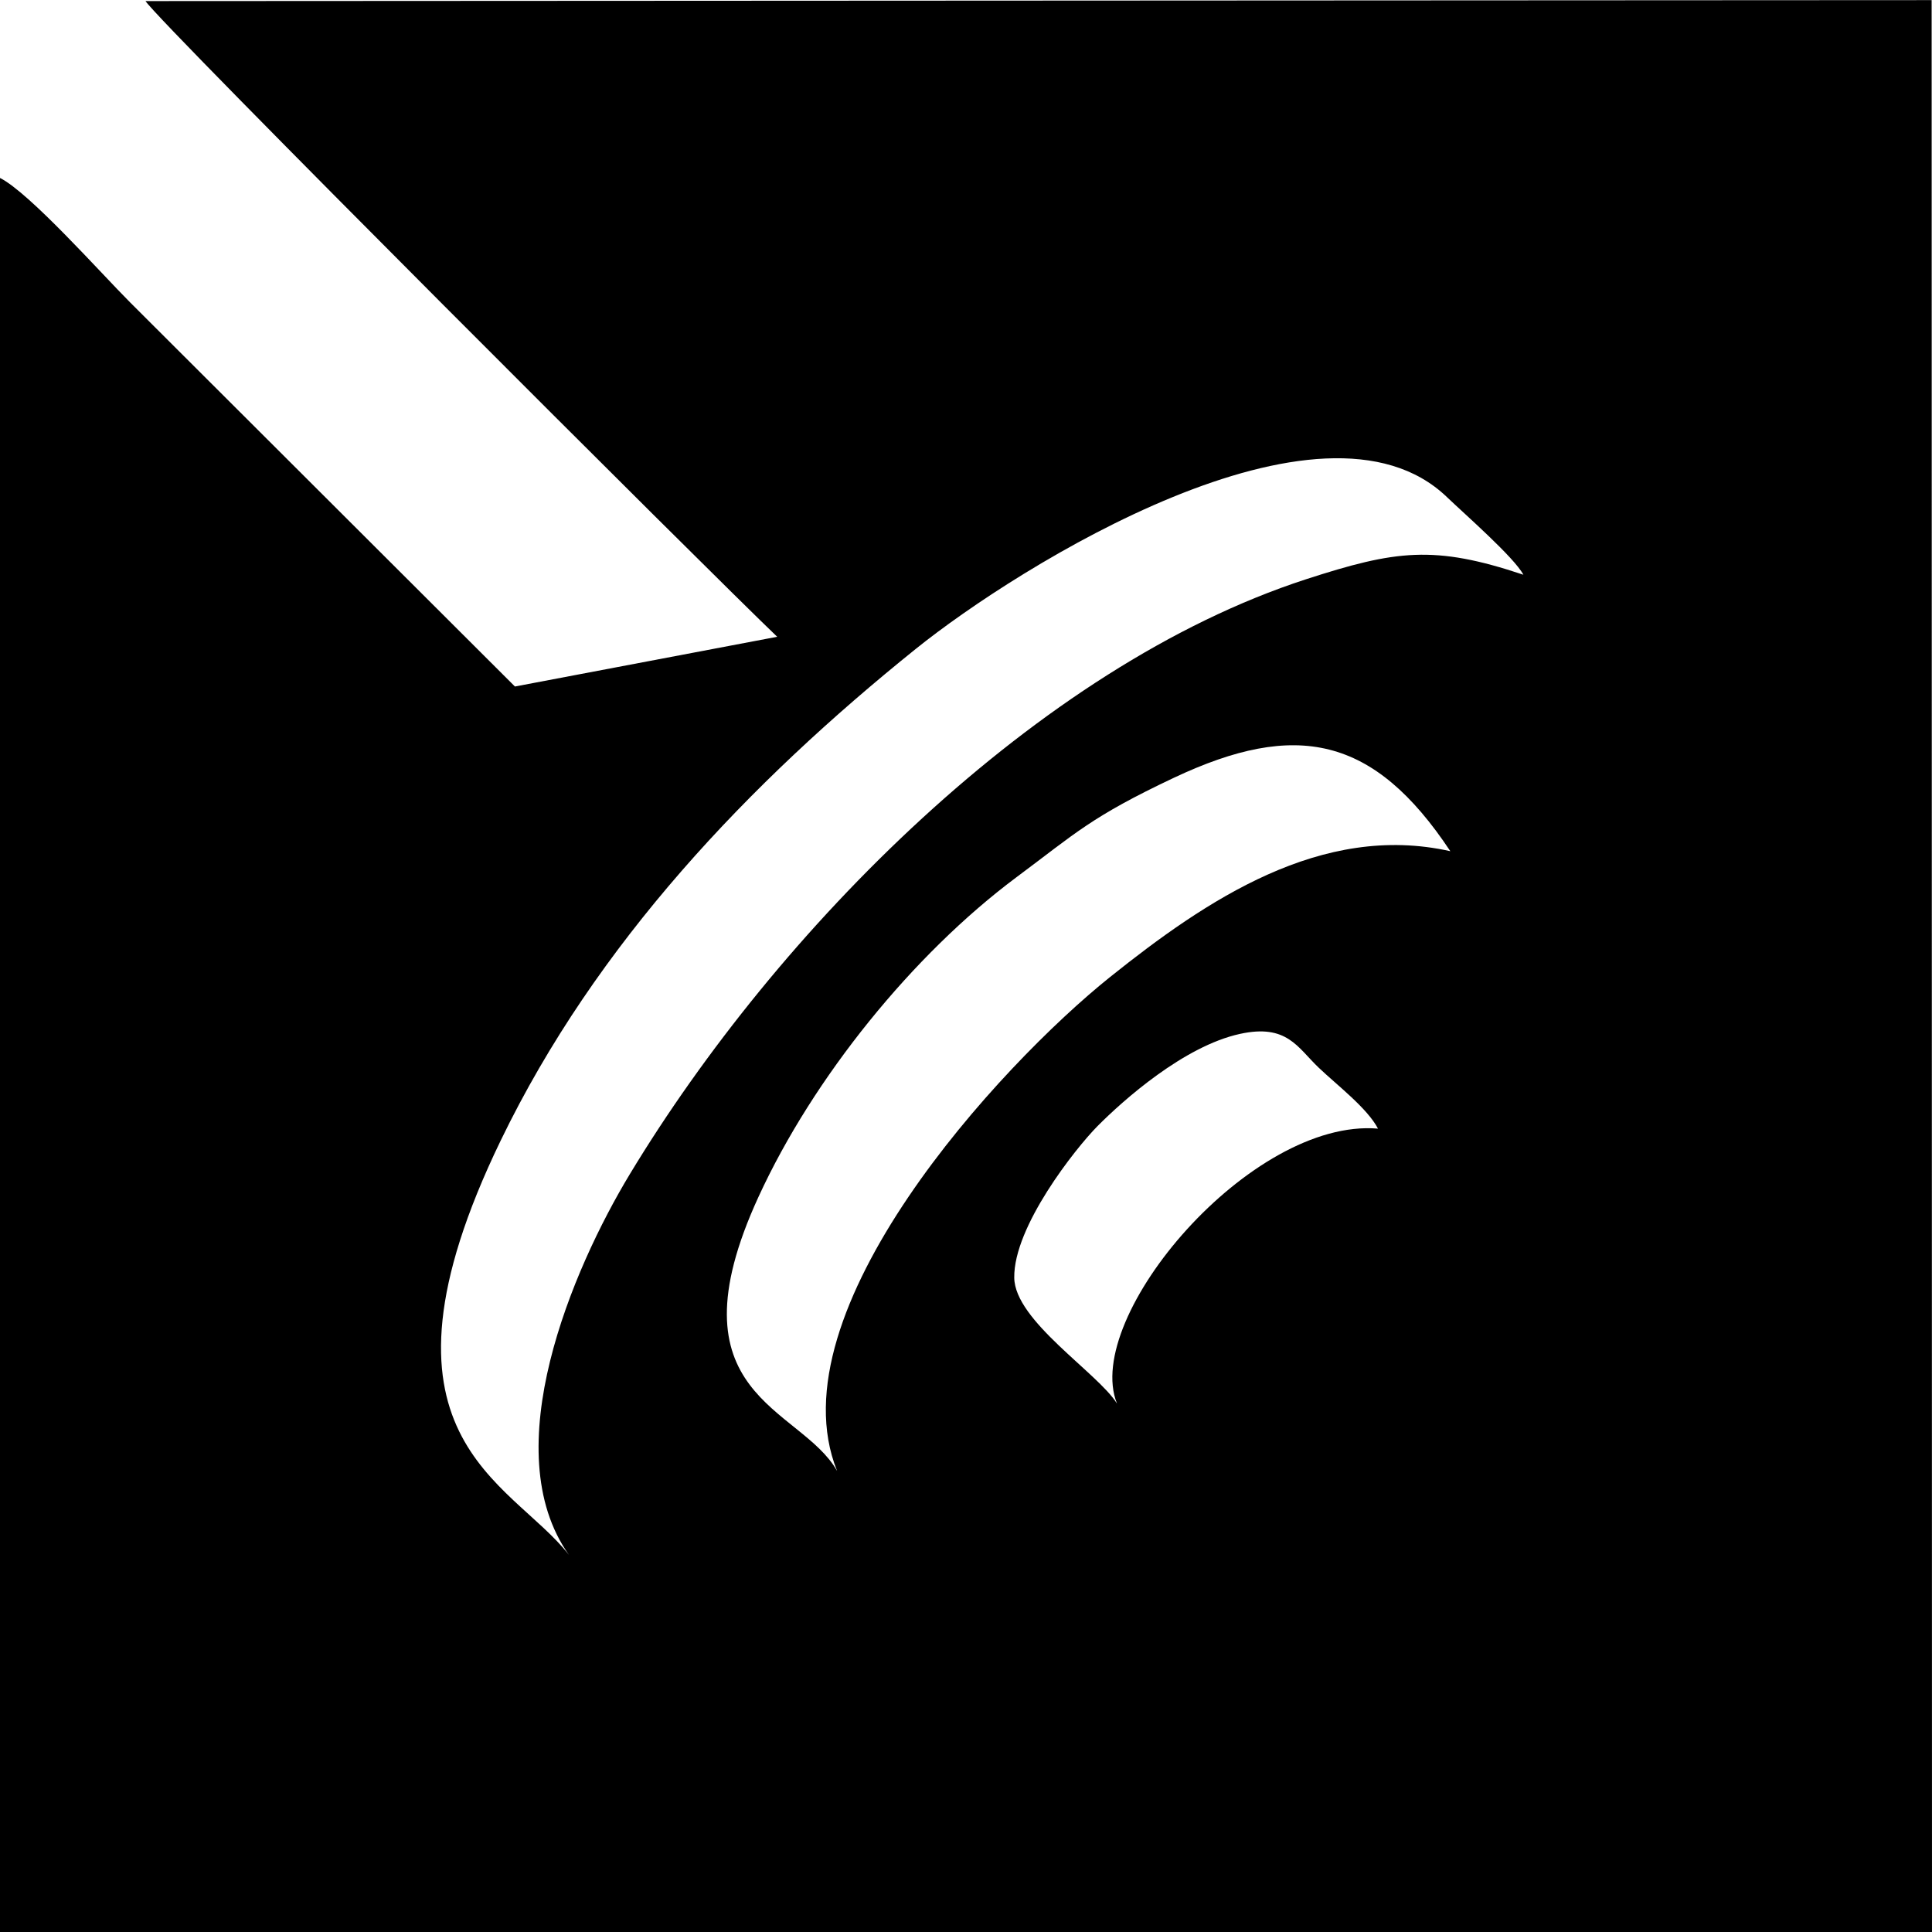
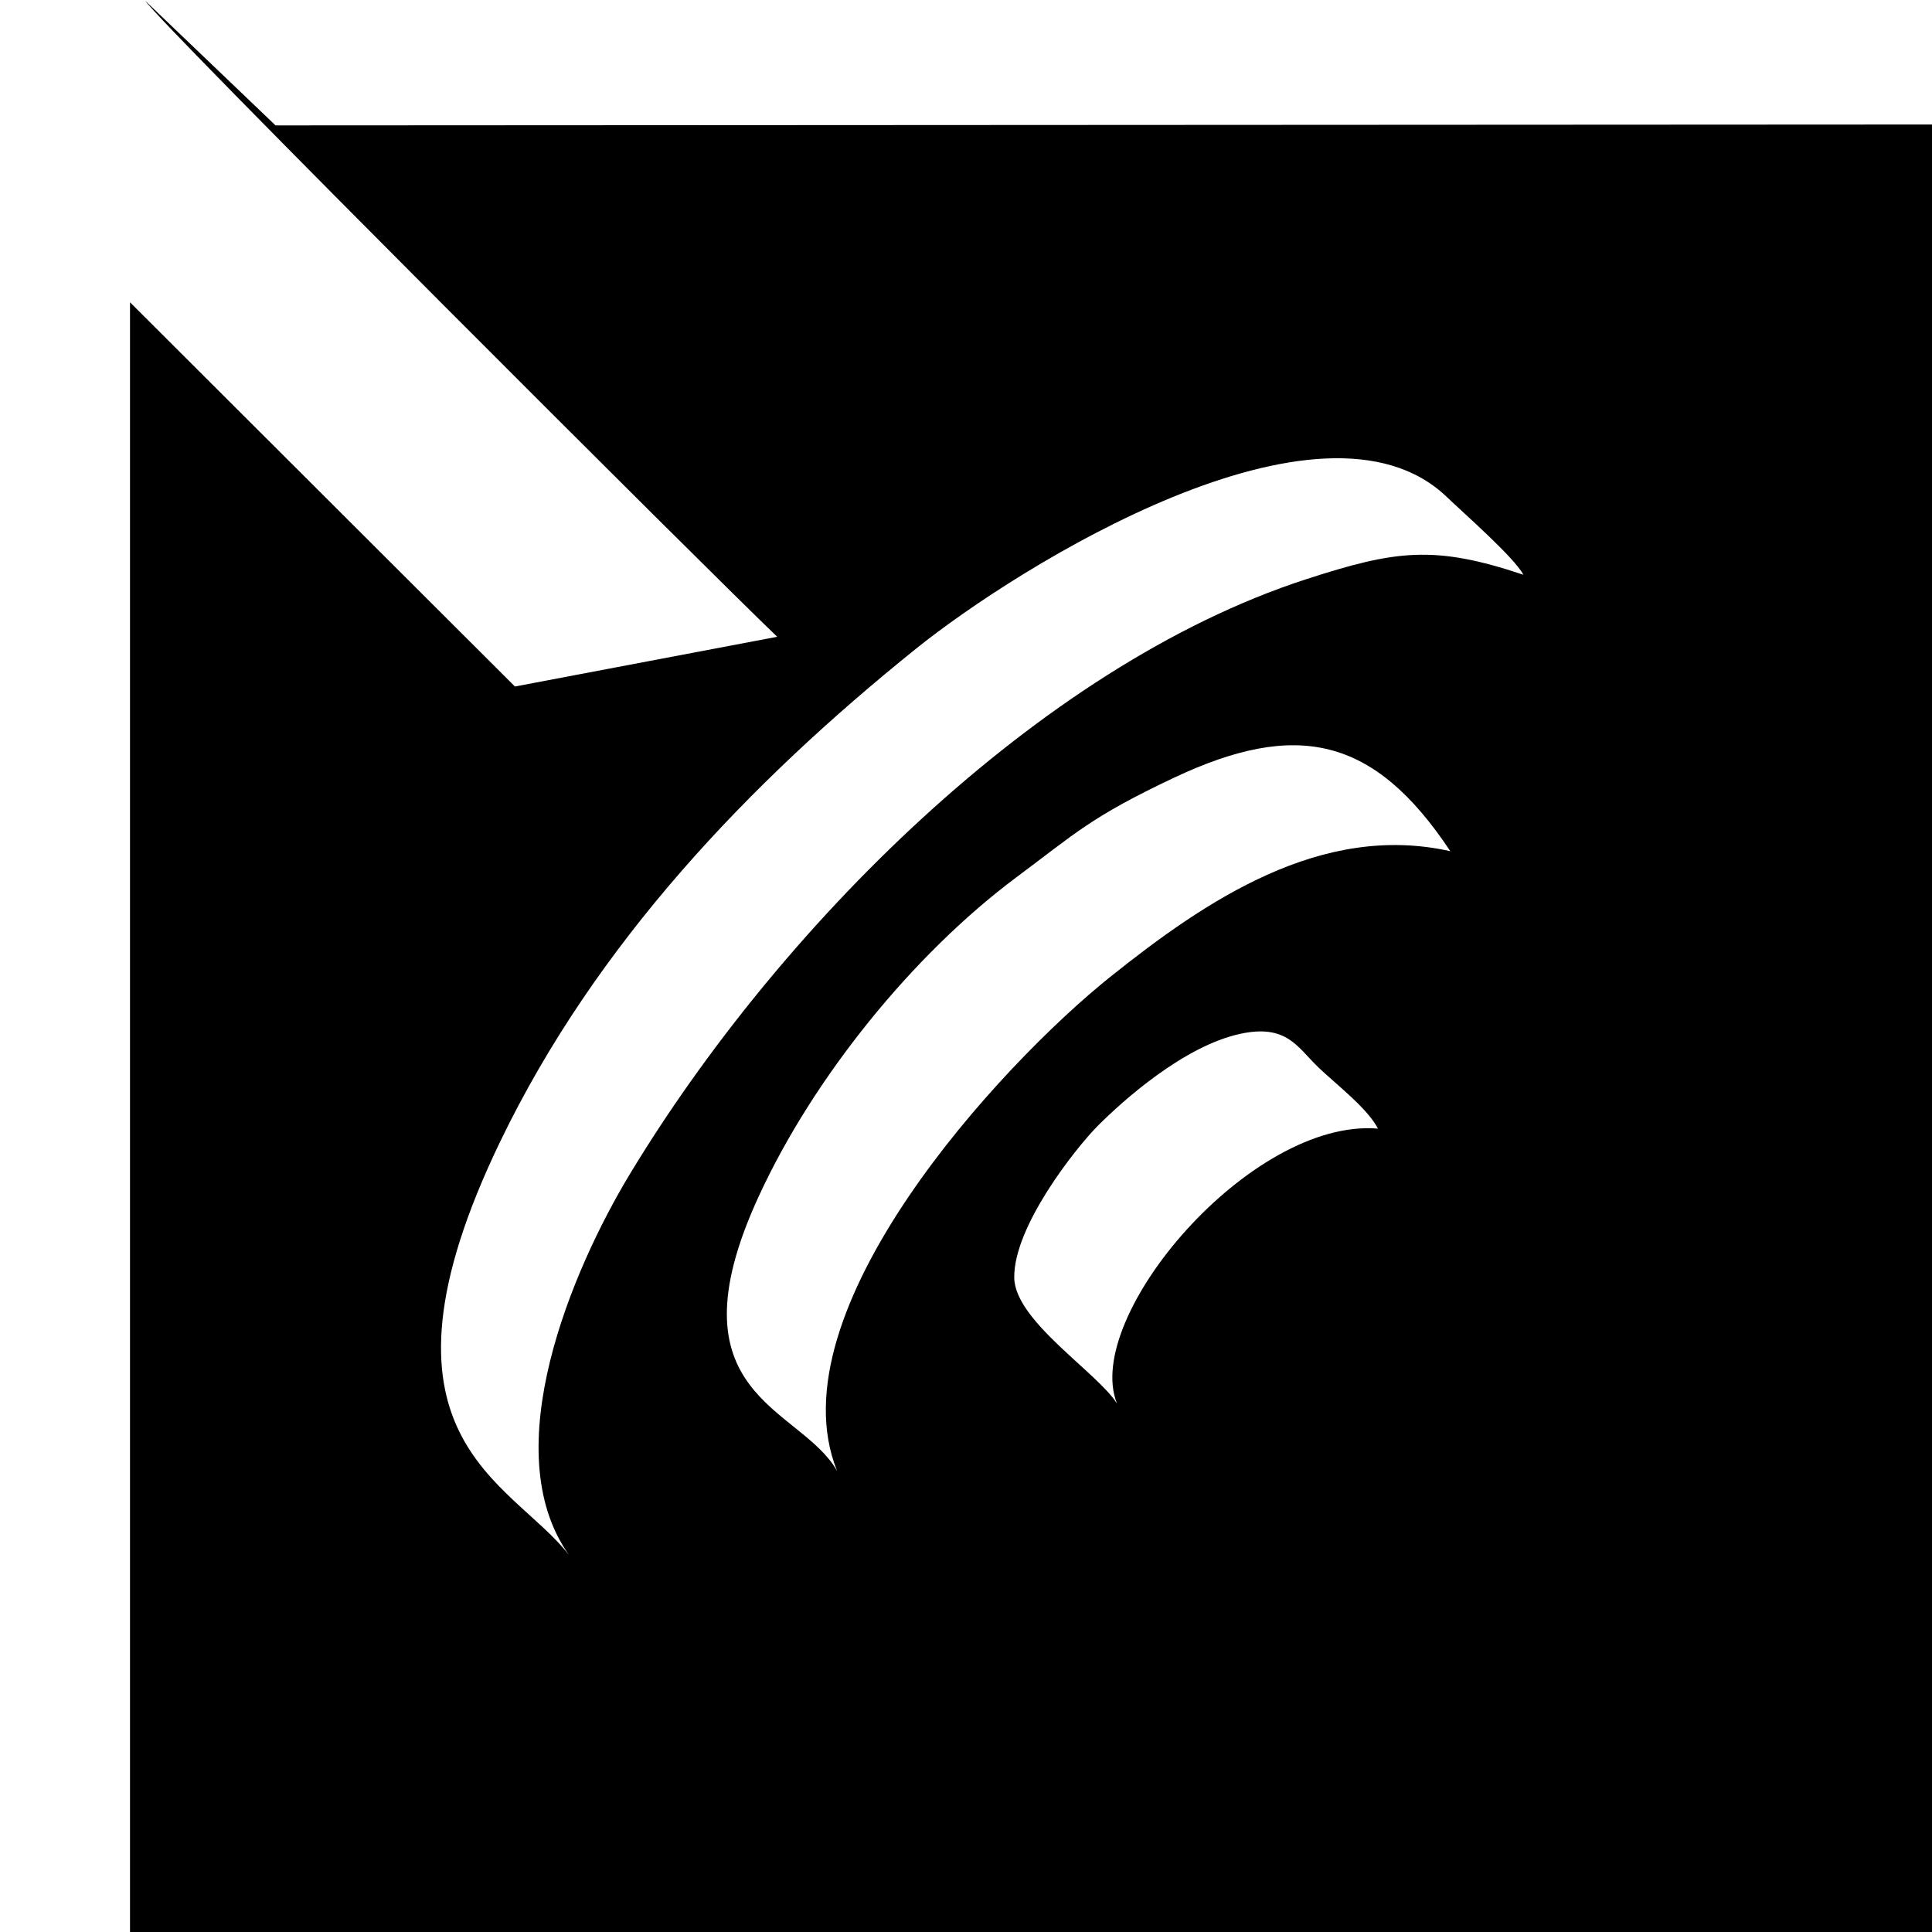
<svg xmlns="http://www.w3.org/2000/svg" xml:space="preserve" width="42.332mm" height="42.332mm" version="1.1" style="shape-rendering:geometricPrecision; text-rendering:geometricPrecision; image-rendering:optimizeQuality; fill-rule:evenodd; clip-rule:evenodd" viewBox="0 0 163.17 163.17">
  <defs>
    <style type="text/css">
   
    .fil0 {fill:black}
   
  </style>
  </defs>
  <g id="Слой_x0020_1">
-     <path id="Лого" class="fil0" d="M94.33 118.53c-1.63,-2.6 -8.63,-6.98 -8.67,-10.62 -0.06,-4.32 5.17,-10.91 7.01,-12.78 2.2,-2.22 7.33,-6.78 12.05,-7.81 3.97,-0.87 4.86,1.14 6.64,2.84 1.55,1.48 4.11,3.42 5.02,5.16 -10.72,-0.91 -24.97,15.88 -22.05,23.2zm-23.64 5.69c-3.09,-5.45 -14.4,-6.26 -6.62,-23.16 4.63,-10.07 13.04,-20.45 21.76,-26.96 5.04,-3.75 6.3,-5.1 13.33,-8.42 10.3,-4.85 16.86,-3.54 23.33,6.21 -10.88,-2.44 -20.63,4.14 -28.73,10.62 -9.33,7.47 -28.47,28.25 -23.07,41.7zm-22.64 7.1c-4.92,-6.32 -17.91,-9.9 -5.76,-35 8.05,-16.64 20.99,-30.21 35.07,-41.53 8.67,-6.97 34.29,-22.95 44.84,-12.81 1.49,1.43 5.68,5.09 6.46,6.56 -7.53,-2.52 -10.77,-2.08 -18.38,0.39 -22.68,7.38 -44.67,29.68 -57.09,50.24 -4.85,8.03 -11.39,23.34 -5.14,32.15zm-35.77 -131.24c1.21,1.88 48.06,48.65 53.36,53.7l-22.15 4.2 -32.51 -32.45c-2.42,-2.42 -8.48,-9.25 -10.98,-10.5l0 148.15 163.17 0 -0.03 -163.17 -150.85 0.08z" />
+     <path id="Лого" class="fil0" d="M94.33 118.53c-1.63,-2.6 -8.63,-6.98 -8.67,-10.62 -0.06,-4.32 5.17,-10.91 7.01,-12.78 2.2,-2.22 7.33,-6.78 12.05,-7.81 3.97,-0.87 4.86,1.14 6.64,2.84 1.55,1.48 4.11,3.42 5.02,5.16 -10.72,-0.91 -24.97,15.88 -22.05,23.2zm-23.64 5.69c-3.09,-5.45 -14.4,-6.26 -6.62,-23.16 4.63,-10.07 13.04,-20.45 21.76,-26.96 5.04,-3.75 6.3,-5.1 13.33,-8.42 10.3,-4.85 16.86,-3.54 23.33,6.21 -10.88,-2.44 -20.63,4.14 -28.73,10.62 -9.33,7.47 -28.47,28.25 -23.07,41.7zm-22.64 7.1c-4.92,-6.32 -17.91,-9.9 -5.76,-35 8.05,-16.64 20.99,-30.21 35.07,-41.53 8.67,-6.97 34.29,-22.95 44.84,-12.81 1.49,1.43 5.68,5.09 6.46,6.56 -7.53,-2.52 -10.77,-2.08 -18.38,0.39 -22.68,7.38 -44.67,29.68 -57.09,50.24 -4.85,8.03 -11.39,23.34 -5.14,32.15zm-35.77 -131.24c1.21,1.88 48.06,48.65 53.36,53.7l-22.15 4.2 -32.51 -32.45l0 148.15 163.17 0 -0.03 -163.17 -150.85 0.08z" />
  </g>
</svg>